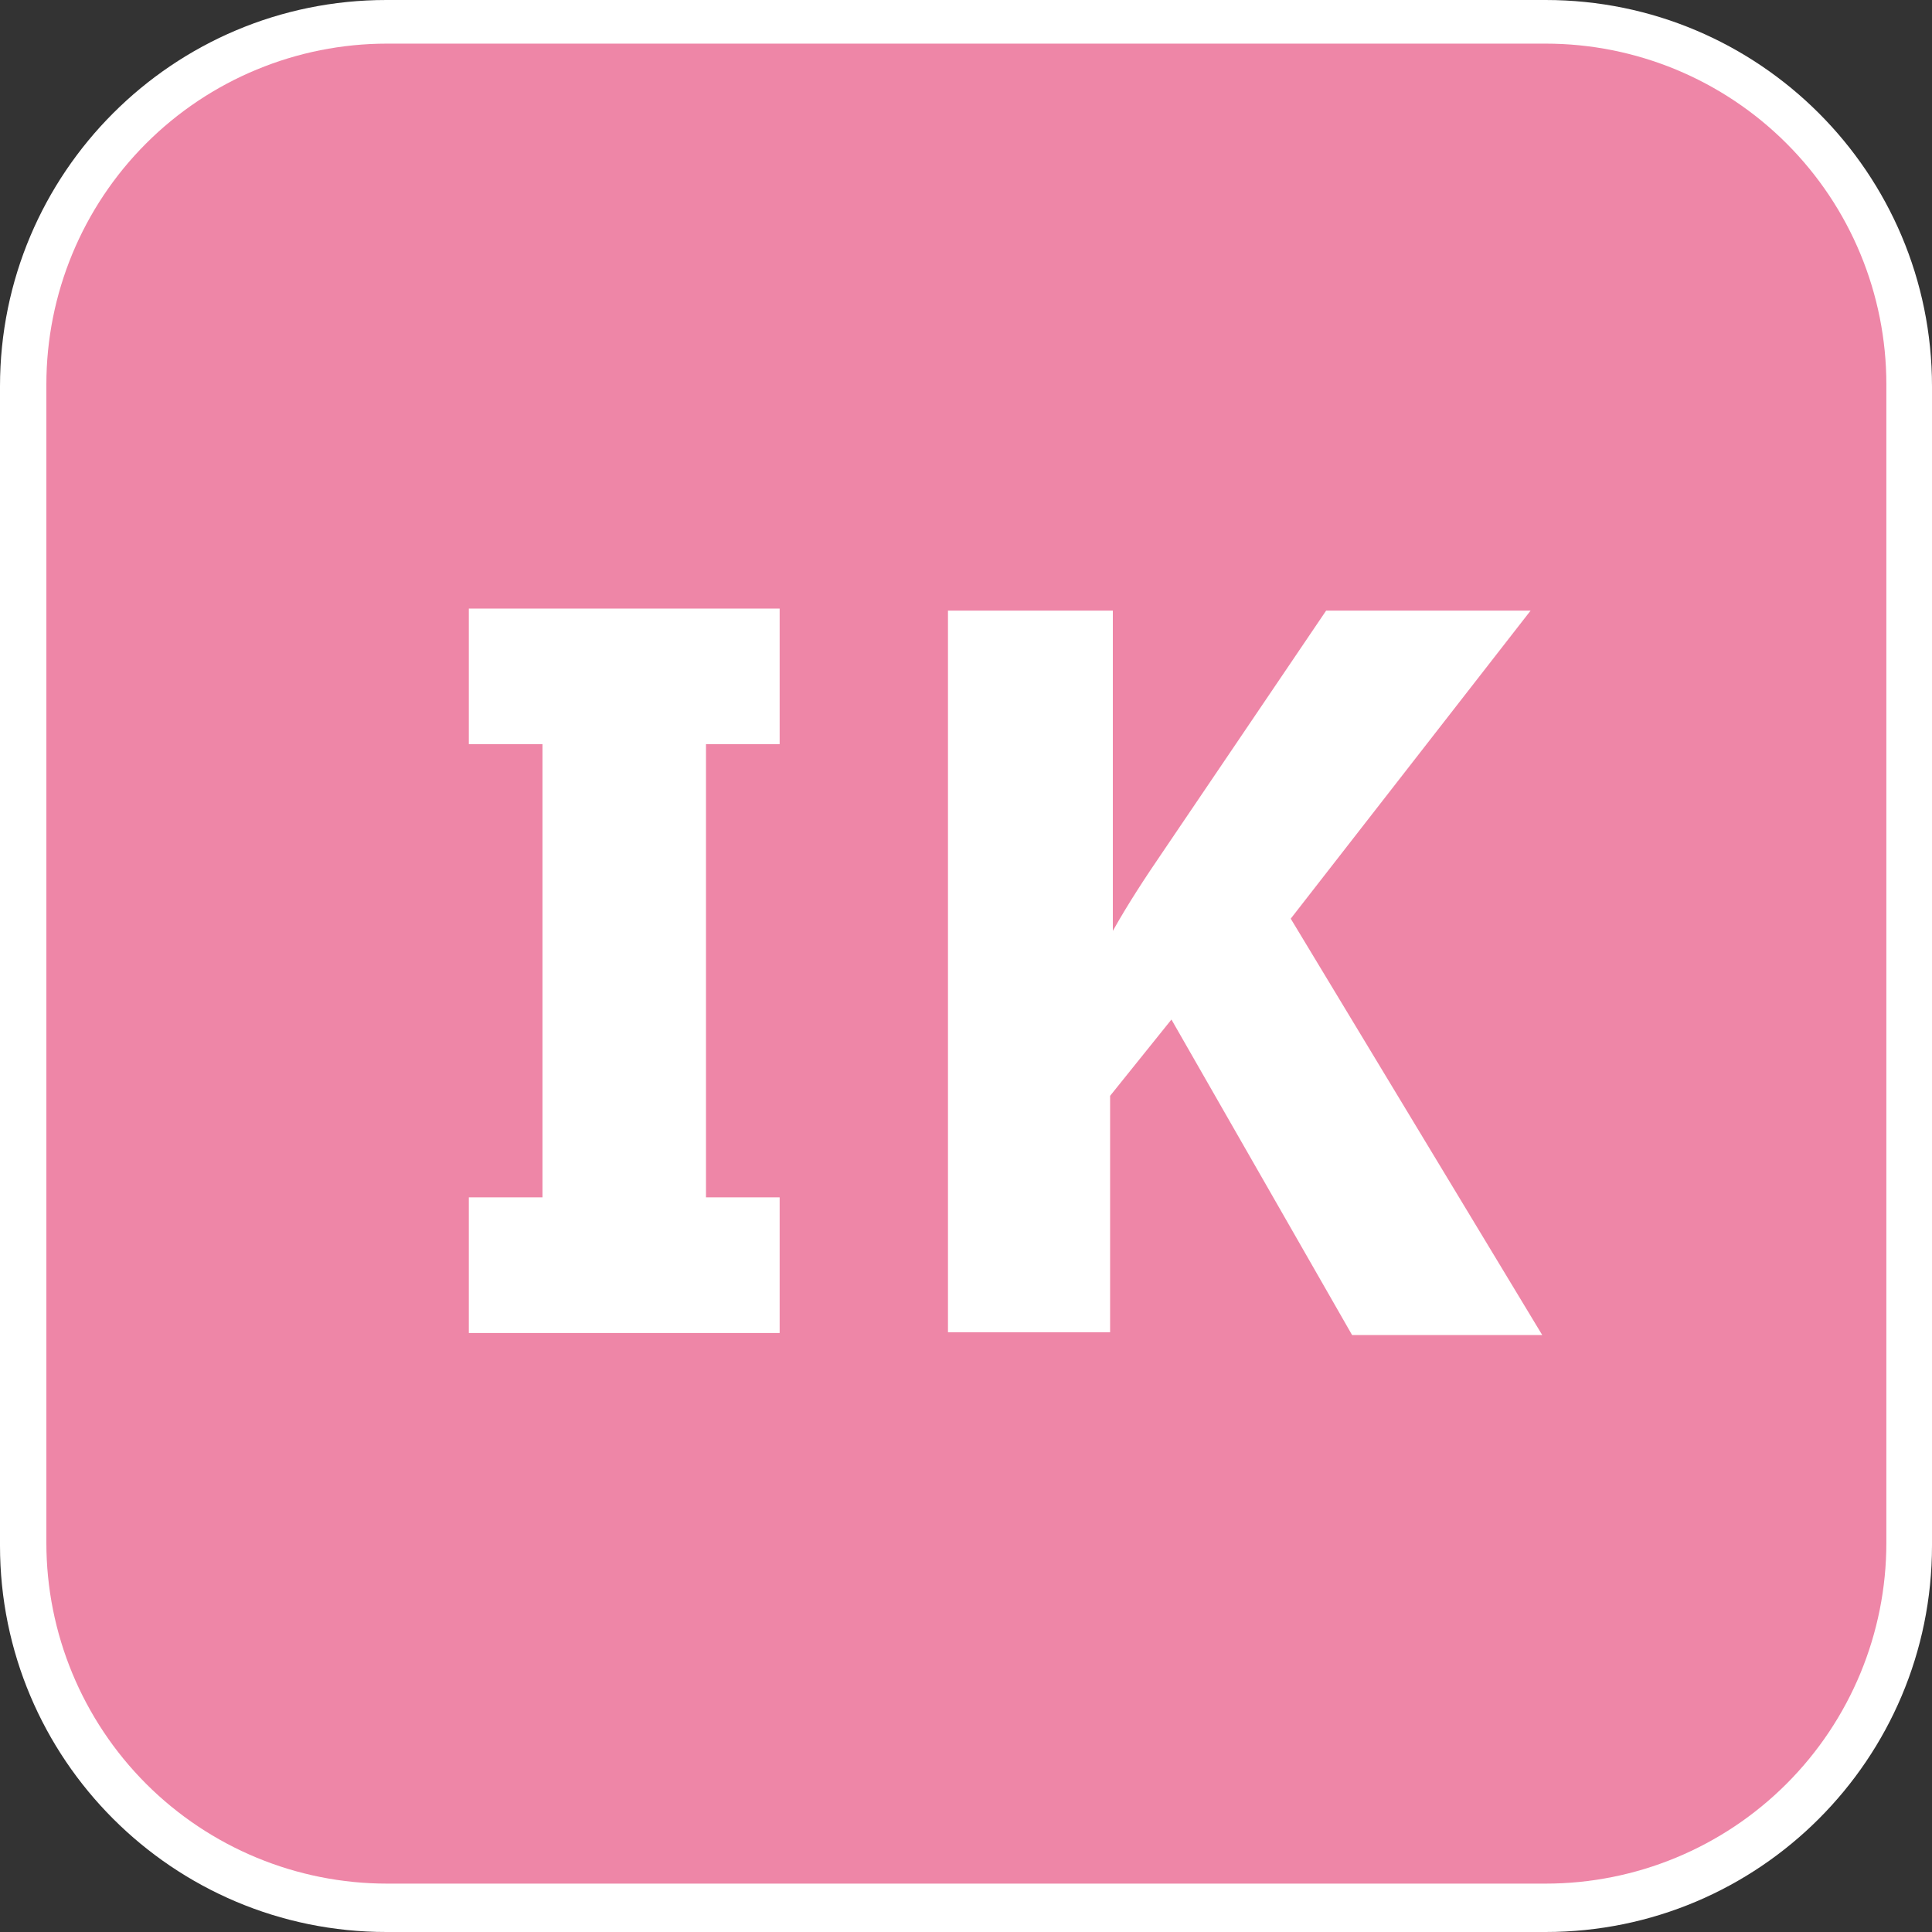
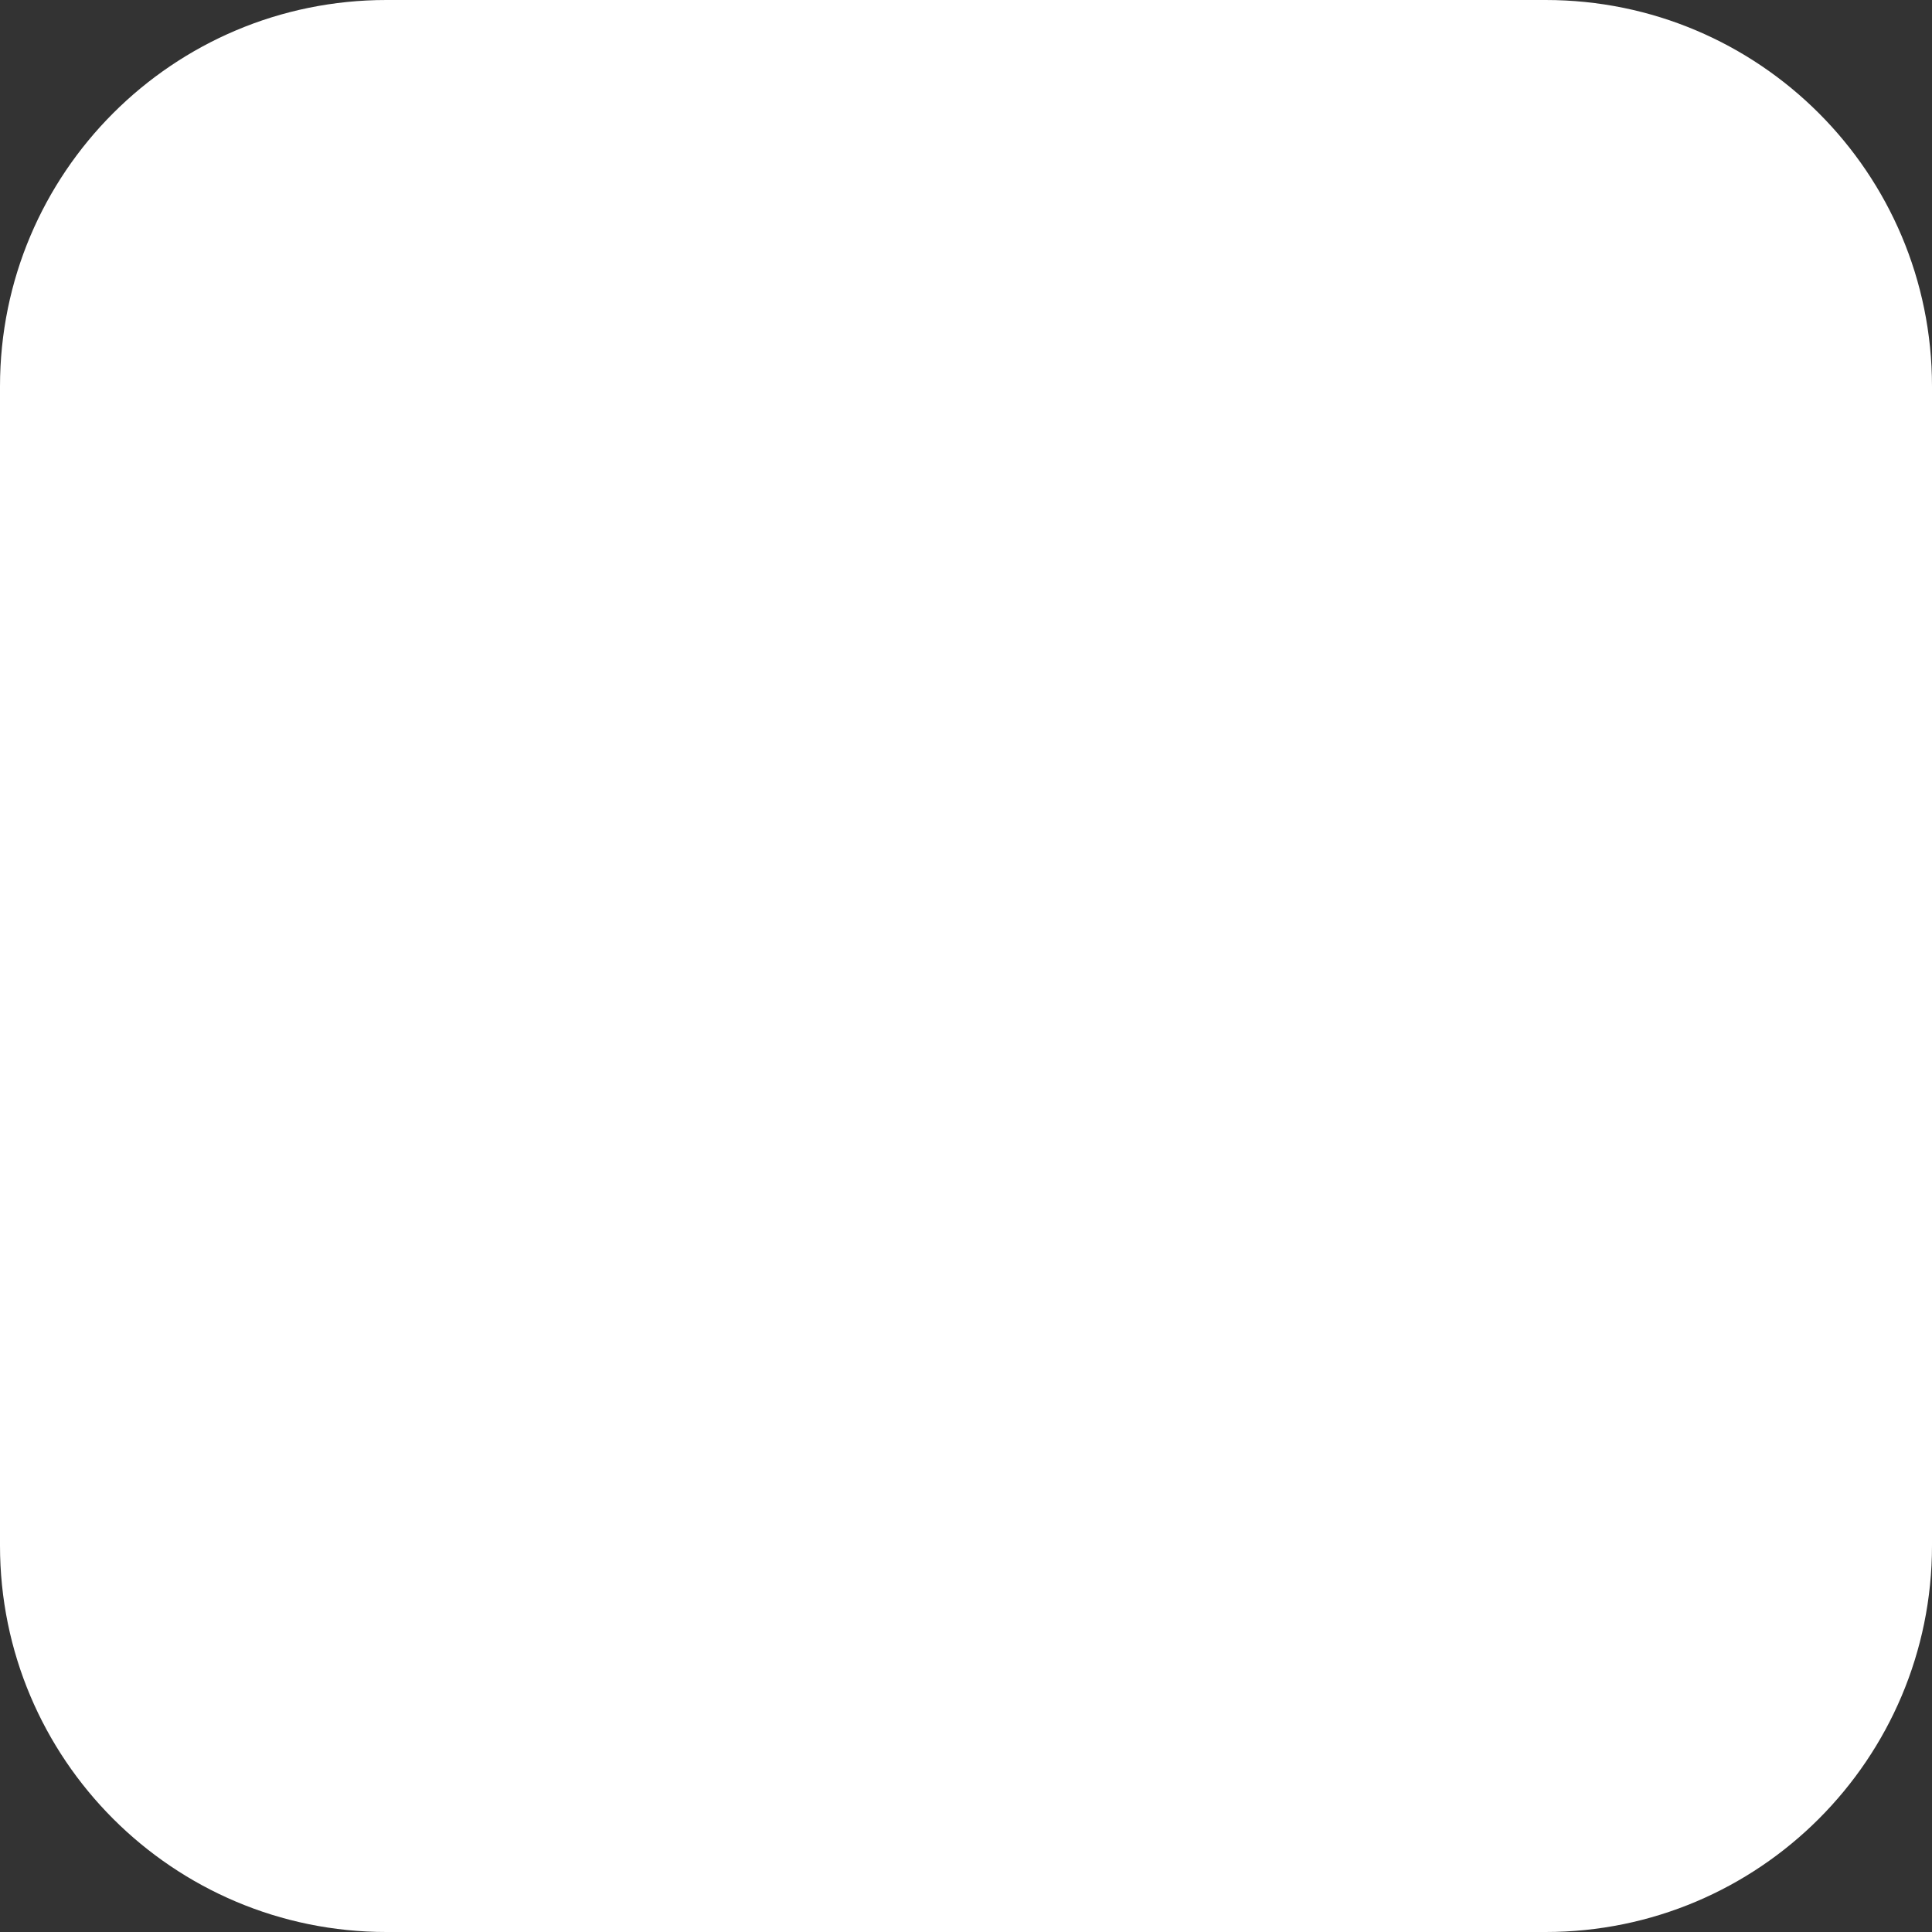
<svg xmlns="http://www.w3.org/2000/svg" width="24" height="24" viewBox="0 0 24 24" fill="none">
  <rect x="0" y="0" width="24" height="24" fill="#333333" stroke="none" />
  <g clip-path="url(#clip0_11590_6081)">
    <path d="M19.2 0H4.8C2.149 0 0 2.149 0 4.8V19.2C0 21.851 2.149 24 4.8 24H19.2C21.851 24 24 21.851 24 19.2V4.8C24 2.149 21.851 0 19.2 0Z" fill="white" />
-     <path d="M19.2 23.399H4.808C3.686 23.399 2.609 22.953 1.815 22.159C1.022 21.365 0.576 20.289 0.576 19.166V4.775C0.576 3.652 1.022 2.575 1.815 1.782C2.609 0.988 3.686 0.542 4.808 0.542H19.2C20.323 0.542 21.399 0.988 22.193 1.782C22.987 2.575 23.433 3.652 23.433 4.775V19.166C23.433 20.289 22.987 21.365 22.193 22.159C21.399 22.953 20.323 23.399 19.2 23.399Z" fill="#EE86A7" />
-     <path d="M11.776 7.585H13.824V11.564C14.019 11.217 14.231 10.895 14.451 10.573L16.474 7.585H19.014L16.034 11.412L19.158 16.584H16.796L14.552 12.665L13.79 13.613V16.55H11.776V7.585Z" fill="white" />
    <path d="M9.685 9.244V7.56H5.824V9.244H6.739V14.874H5.824V16.559H9.685V14.874H8.77V9.244H9.685Z" fill="white" />
  </g>
  <defs>
    <clipPath id="clip0_11590_6081">
      <rect width="24" height="24" fill="white" />
    </clipPath>
  </defs>
</svg>